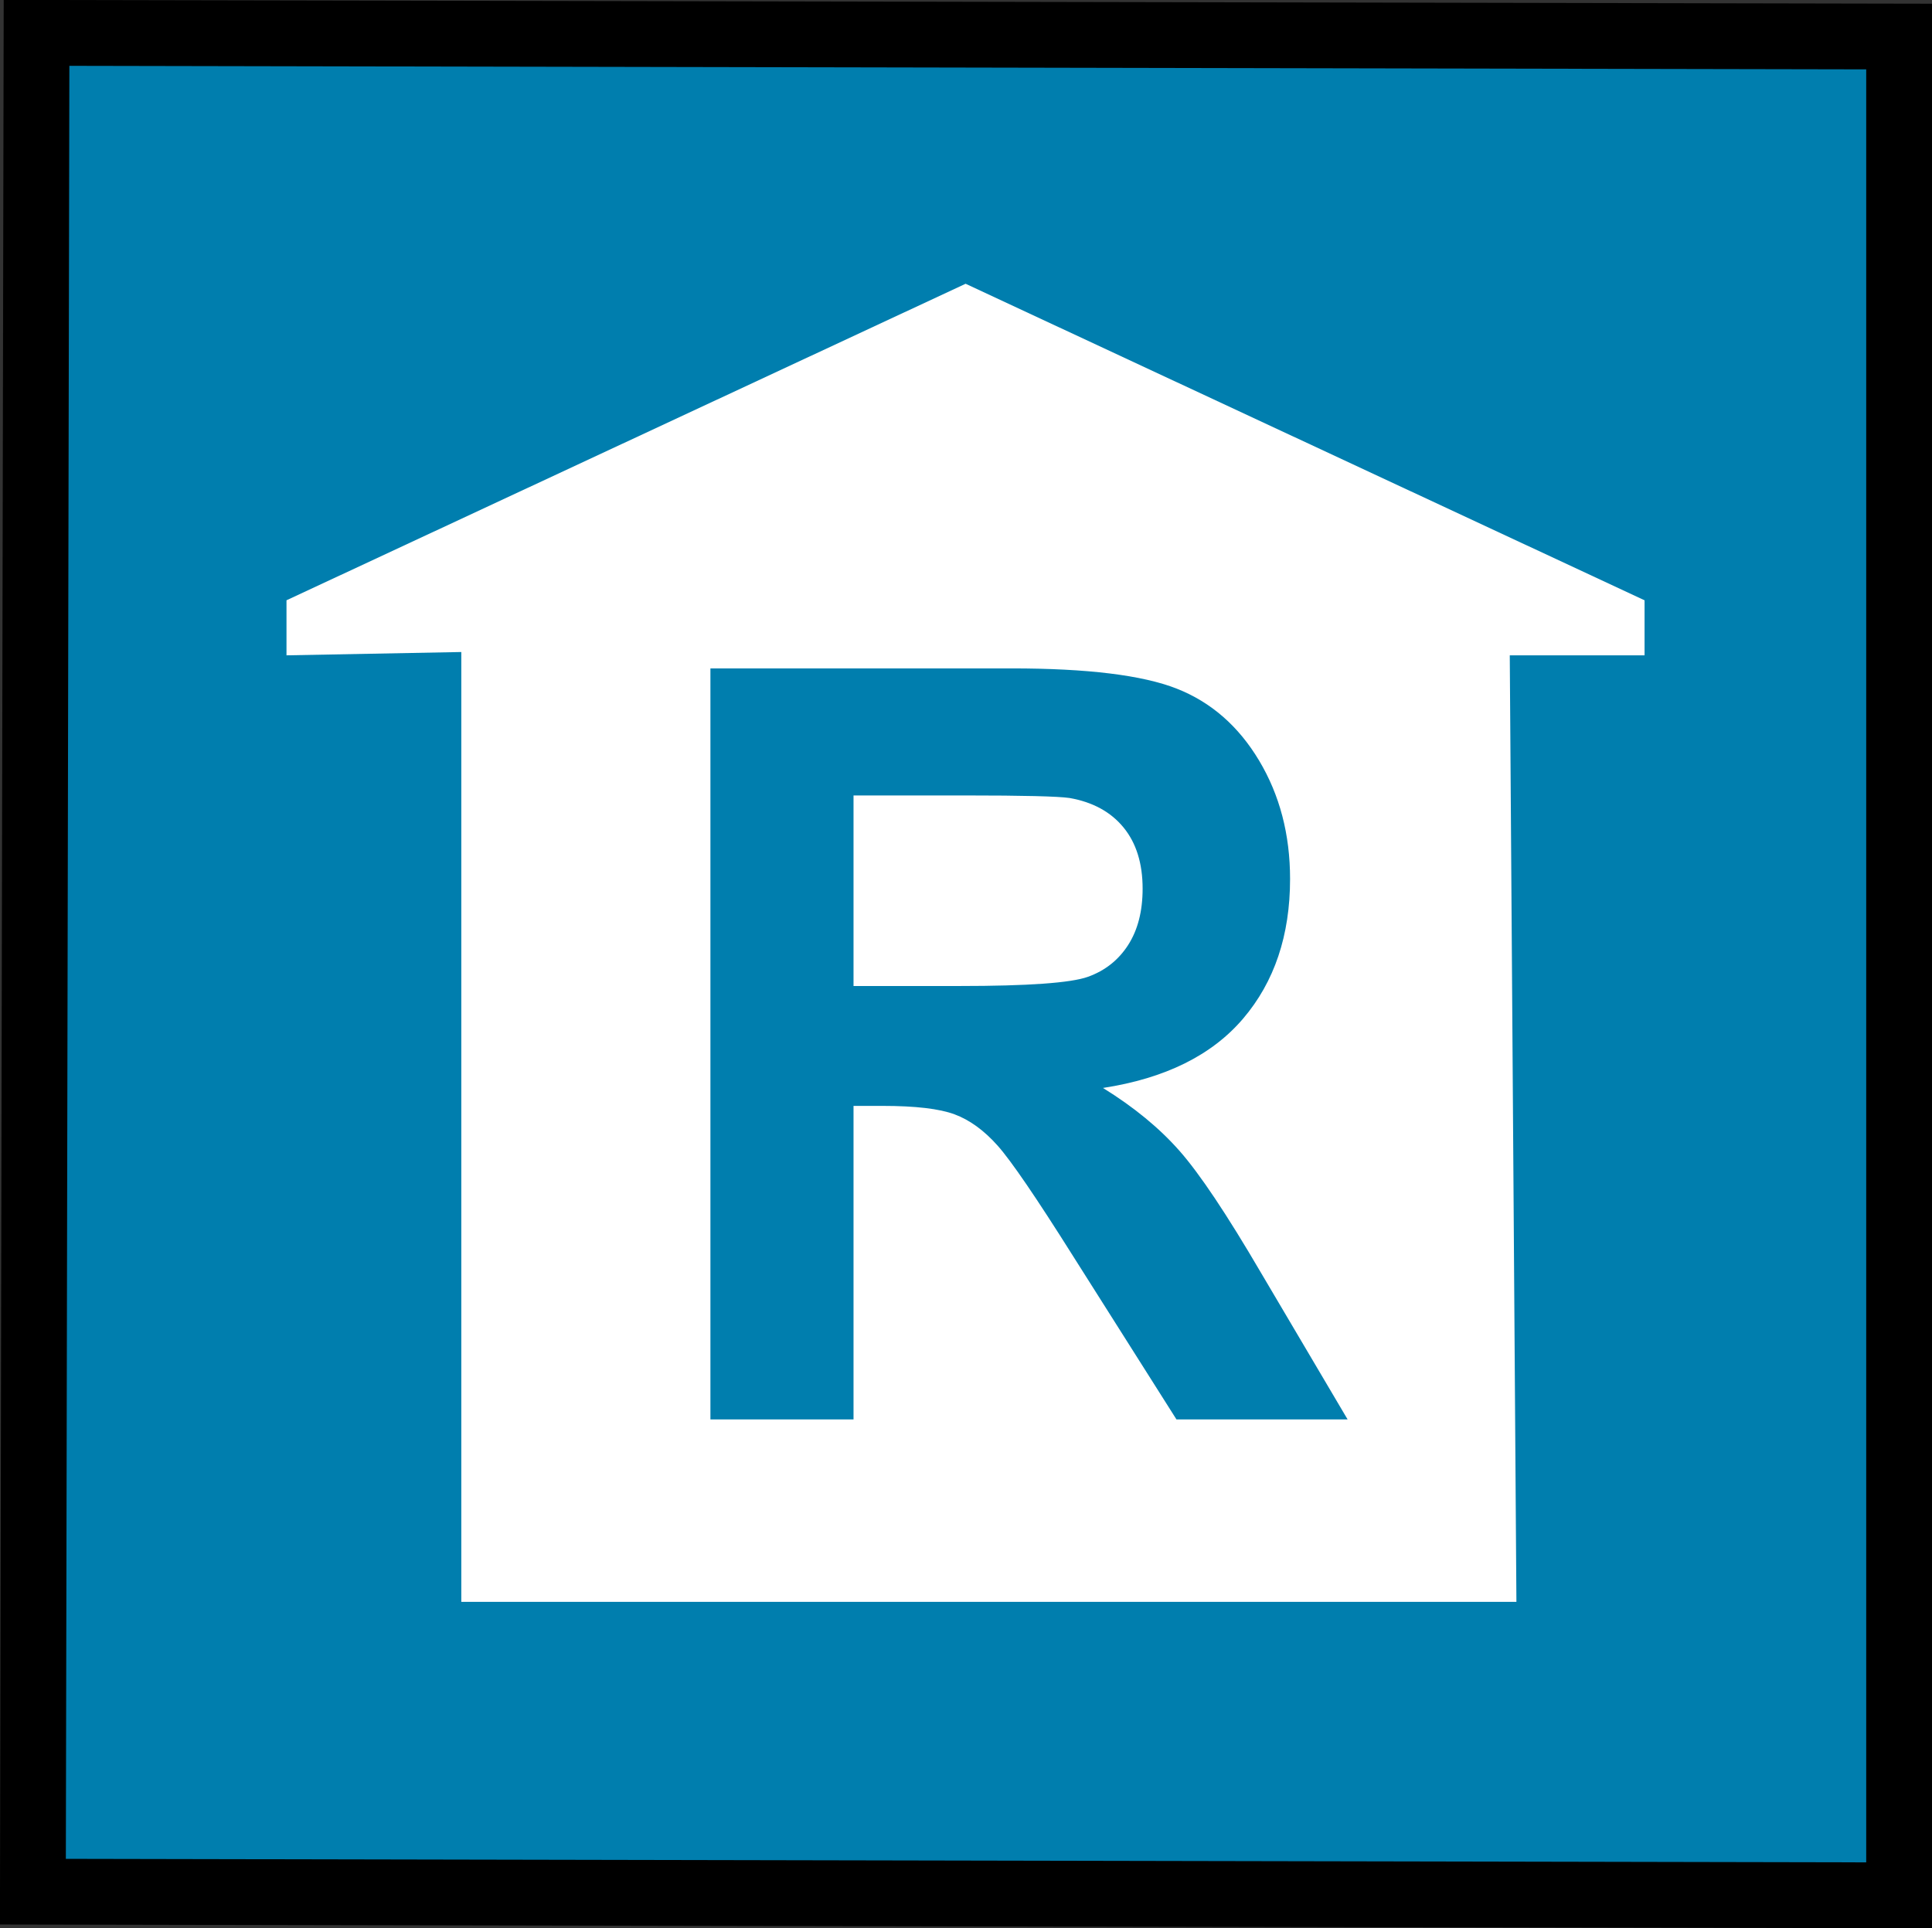
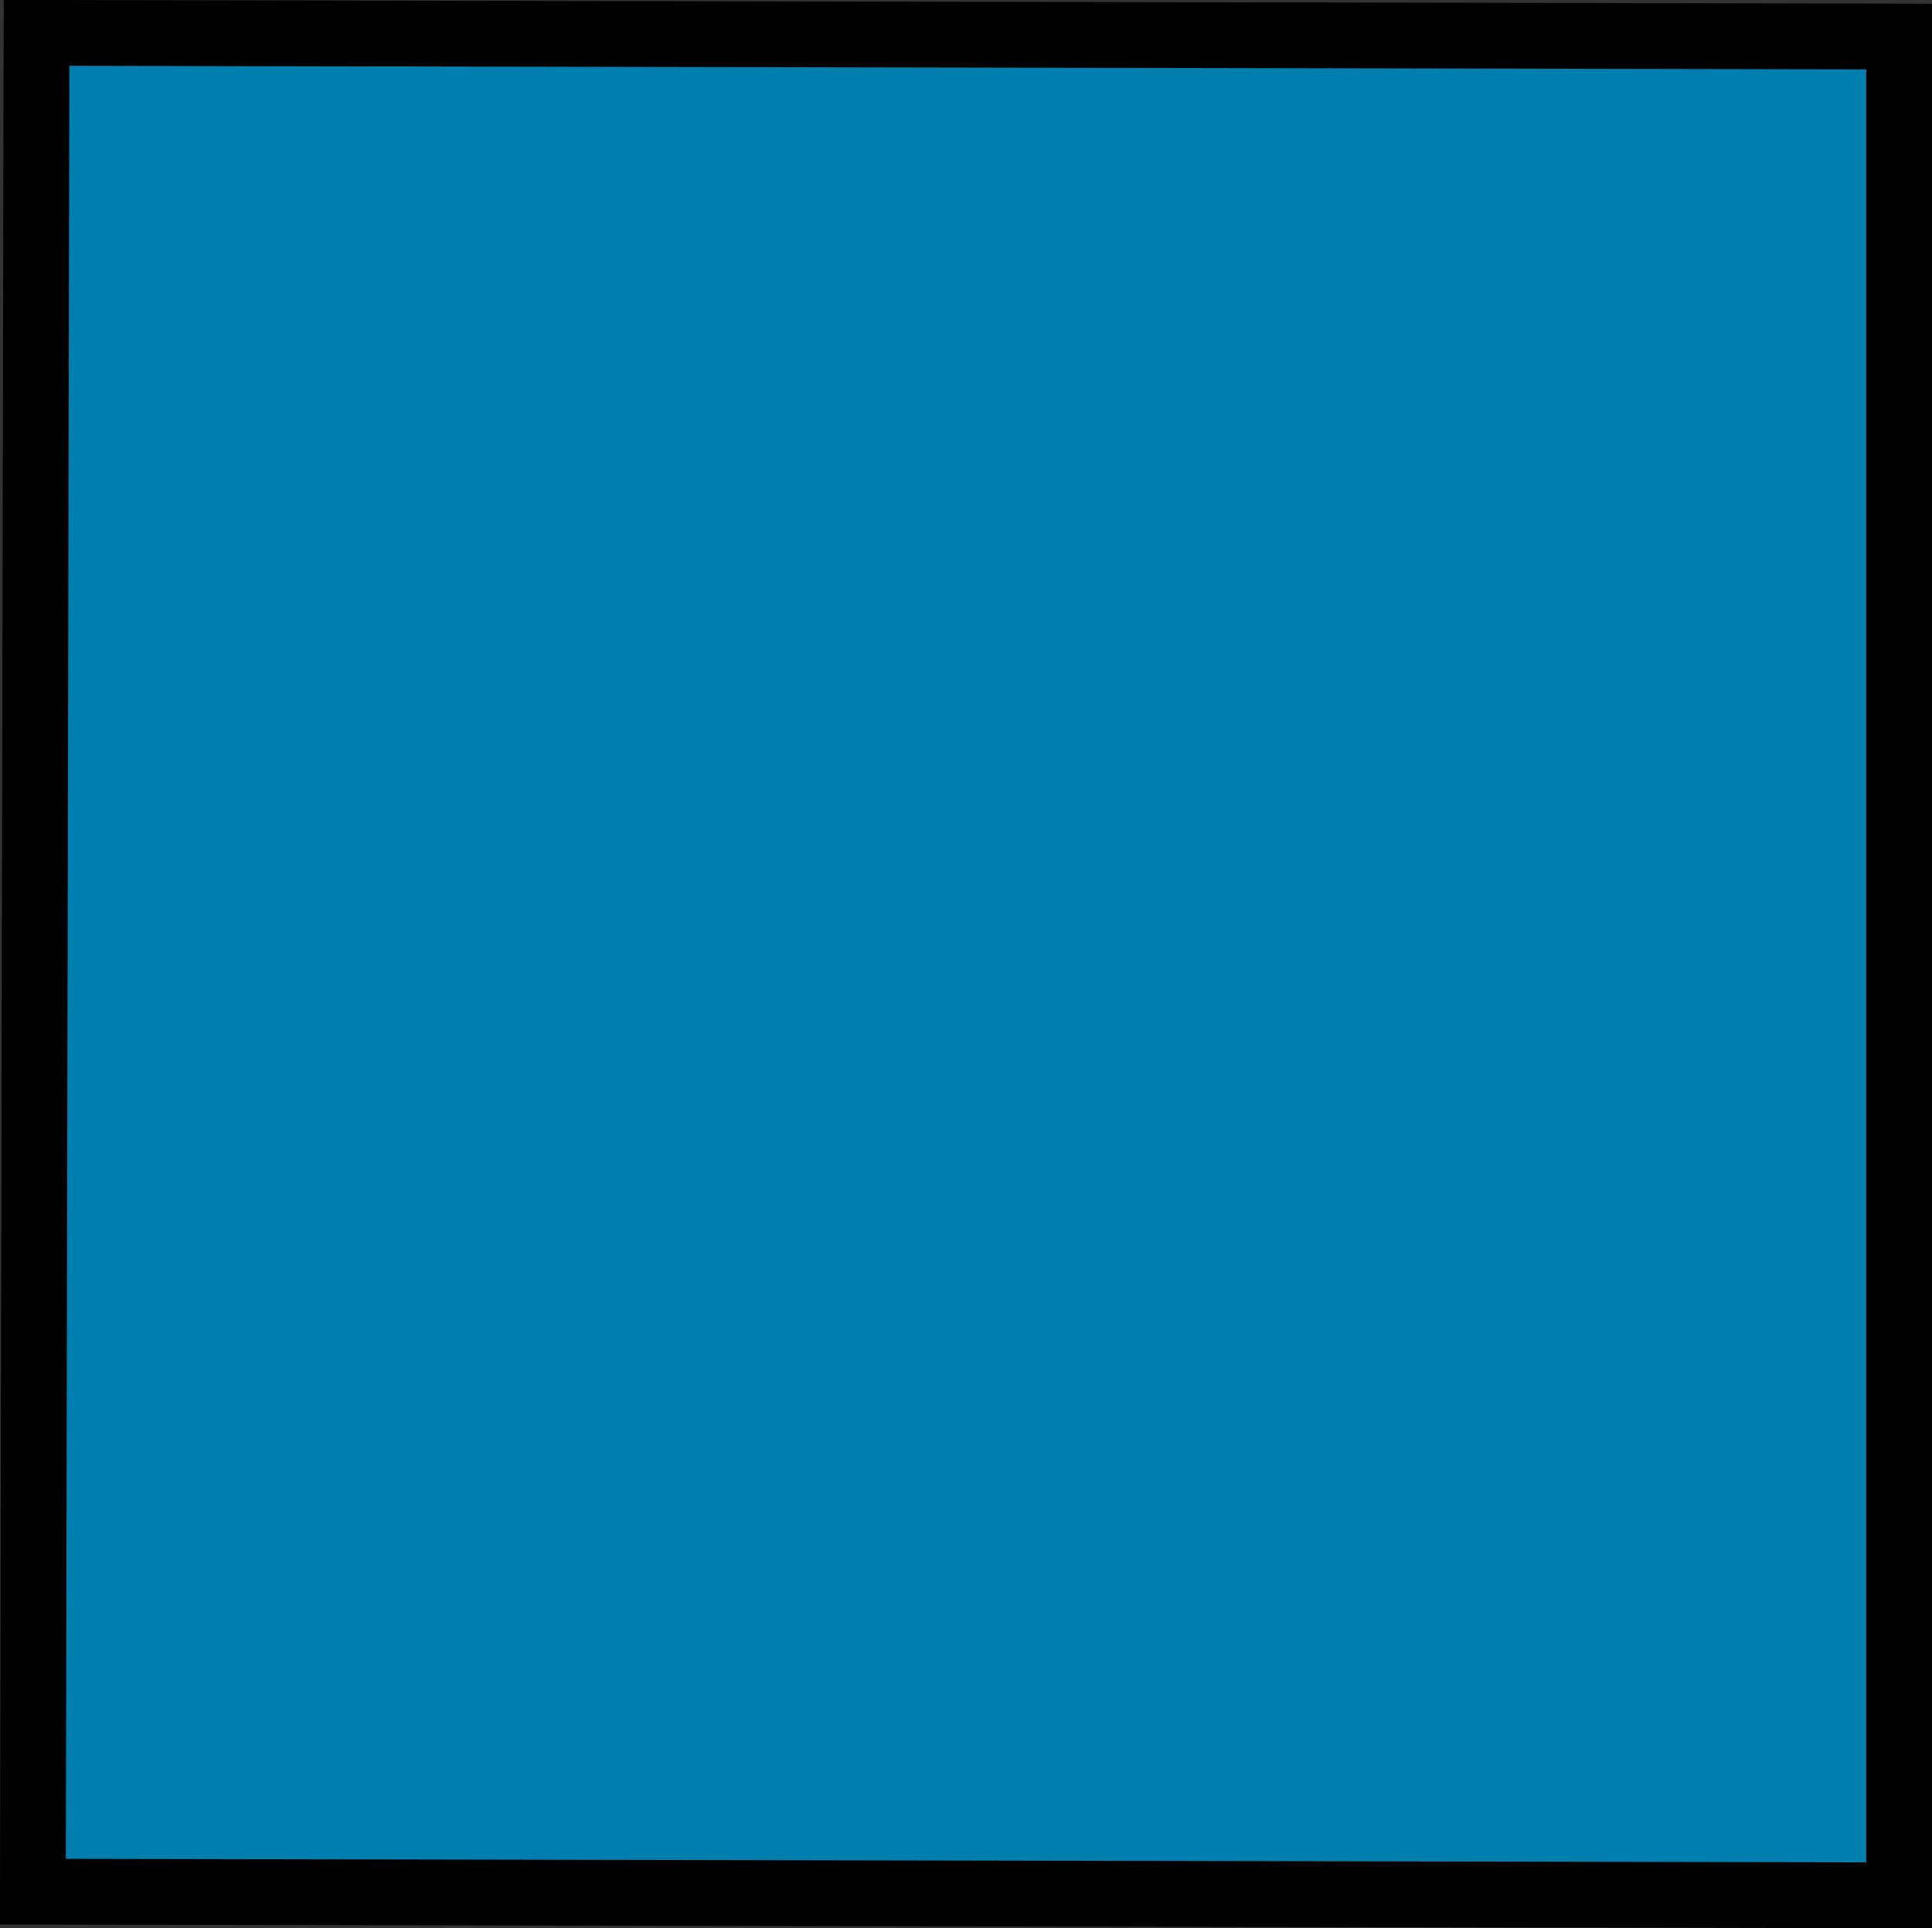
<svg xmlns="http://www.w3.org/2000/svg" xmlns:ns1="http://sodipodi.sourceforge.net/DTD/sodipodi-0.dtd" xmlns:ns2="http://www.inkscape.org/namespaces/inkscape" width="146.848" height="146.571" id="svg1875" ns1:version="0.32" ns2:version="0.44.1" version="1.0" ns1:docbase="C:\Dokumente und Einstellungen\Stefan Fussan\Eigene Dateien\WikiVoyage\Symbole" ns1:docname="SymbolResort.svg">
  <rect width="100%" height="100%" fill="#333333" stroke="none" />
  <defs id="defs1877" />
  <ns1:namedview id="base" pagecolor="#ffffff" bordercolor="#666666" borderopacity="1.0" ns2:pageopacity="0.0" ns2:pageshadow="2" ns2:zoom="4.2440066" ns2:cx="73.311581" ns2:cy="73.345966" ns2:document-units="px" ns2:current-layer="layer1" showgrid="true" ns2:window-width="1094" ns2:window-height="806" ns2:window-x="44" ns2:window-y="72" ns2:object-nodes="true" ns2:object-points="true" />
  <g ns2:label="Ebene 1" ns2:groupmode="layer" id="layer1" transform="translate(836.281,29.494)">
    <path style="opacity:1;color:black;fill:#007eae;fill-opacity:1;fill-rule:evenodd;stroke:black;stroke-width:5;stroke-linecap:butt;stroke-linejoin:miter;marker:none;marker-start:none;marker-mid:none;marker-end:none;stroke-miterlimit:4;stroke-dasharray:none;stroke-dashoffset:2.525;stroke-opacity:1;visibility:visible;display:inline;overflow:visible" d="M -833.504,-26.995 L -691.933,-26.717 L -691.933,114.576 L -833.781,114.299 L -833.504,-26.995 z " id="path1900" />
-     <path id="path6273" style="font-size:12px;fill:white;fill-opacity:1;fill-rule:evenodd;stroke-width:0.177;stroke-dashoffset:0" d="M -762.887,-7.924 L -711.281,16.136 L -711.281,20.32 L -721.526,20.32 L -721.021,92.27 L -801.218,92.27 L -801.218,20.068 L -814.505,20.32 L -814.505,16.136 L -762.887,-7.924 z " ns1:nodetypes="cccccccccc" />
-     <path transform="scale(0.971,1.029)" style="font-size:77.503px;font-style:normal;font-variant:normal;font-weight:bold;font-stretch:normal;text-indent:0;text-align:center;text-decoration:none;line-height:100%;letter-spacing:normal;word-spacing:normal;text-transform:none;direction:ltr;block-progression:tb;writing-mode:lr-tb;text-anchor:middle;color:black;fill:#007eae;fill-opacity:1;fill-rule:nonzero;stroke:none;stroke-width:1px;stroke-linecap:butt;stroke-linejoin:miter;stroke-miterlimit:4;stroke-dashoffset:0;stroke-opacity:1;marker:none;marker-start:none;marker-mid:none;marker-end:none;visibility:visible;display:inline;overflow:visible;font-family:Arial" d="M -805.647,76.191 L -805.647,20.713 L -782.071,20.713 C -776.142,20.713 -771.834,21.211 -769.147,22.207 C -766.46,23.204 -764.31,24.976 -762.695,27.524 C -761.08,30.073 -760.273,32.986 -760.273,36.266 C -760.273,40.429 -761.497,43.866 -763.944,46.578 C -766.391,49.291 -770.049,51 -774.918,51.706 C -772.496,53.119 -770.497,54.671 -768.92,56.361 C -767.343,58.051 -765.218,61.053 -762.544,65.367 L -755.77,76.191 L -769.166,76.191 L -777.264,64.119 C -780.141,59.805 -782.108,57.086 -783.168,55.963 C -784.228,54.841 -785.35,54.071 -786.536,53.655 C -787.722,53.239 -789.601,53.031 -792.175,53.031 L -794.445,53.031 L -794.445,76.191 L -805.647,76.191 z M -794.445,44.175 L -786.158,44.175 C -780.784,44.175 -777.429,43.948 -776.091,43.494 C -774.754,43.04 -773.707,42.258 -772.95,41.148 C -772.194,40.038 -771.815,38.65 -771.815,36.985 C -771.815,35.118 -772.313,33.611 -773.31,32.463 C -774.306,31.315 -775.713,30.59 -777.529,30.287 C -778.438,30.161 -781.162,30.098 -785.704,30.098 L -794.445,30.098 L -794.445,44.175 z " id="text1873" />
  </g>
</svg>